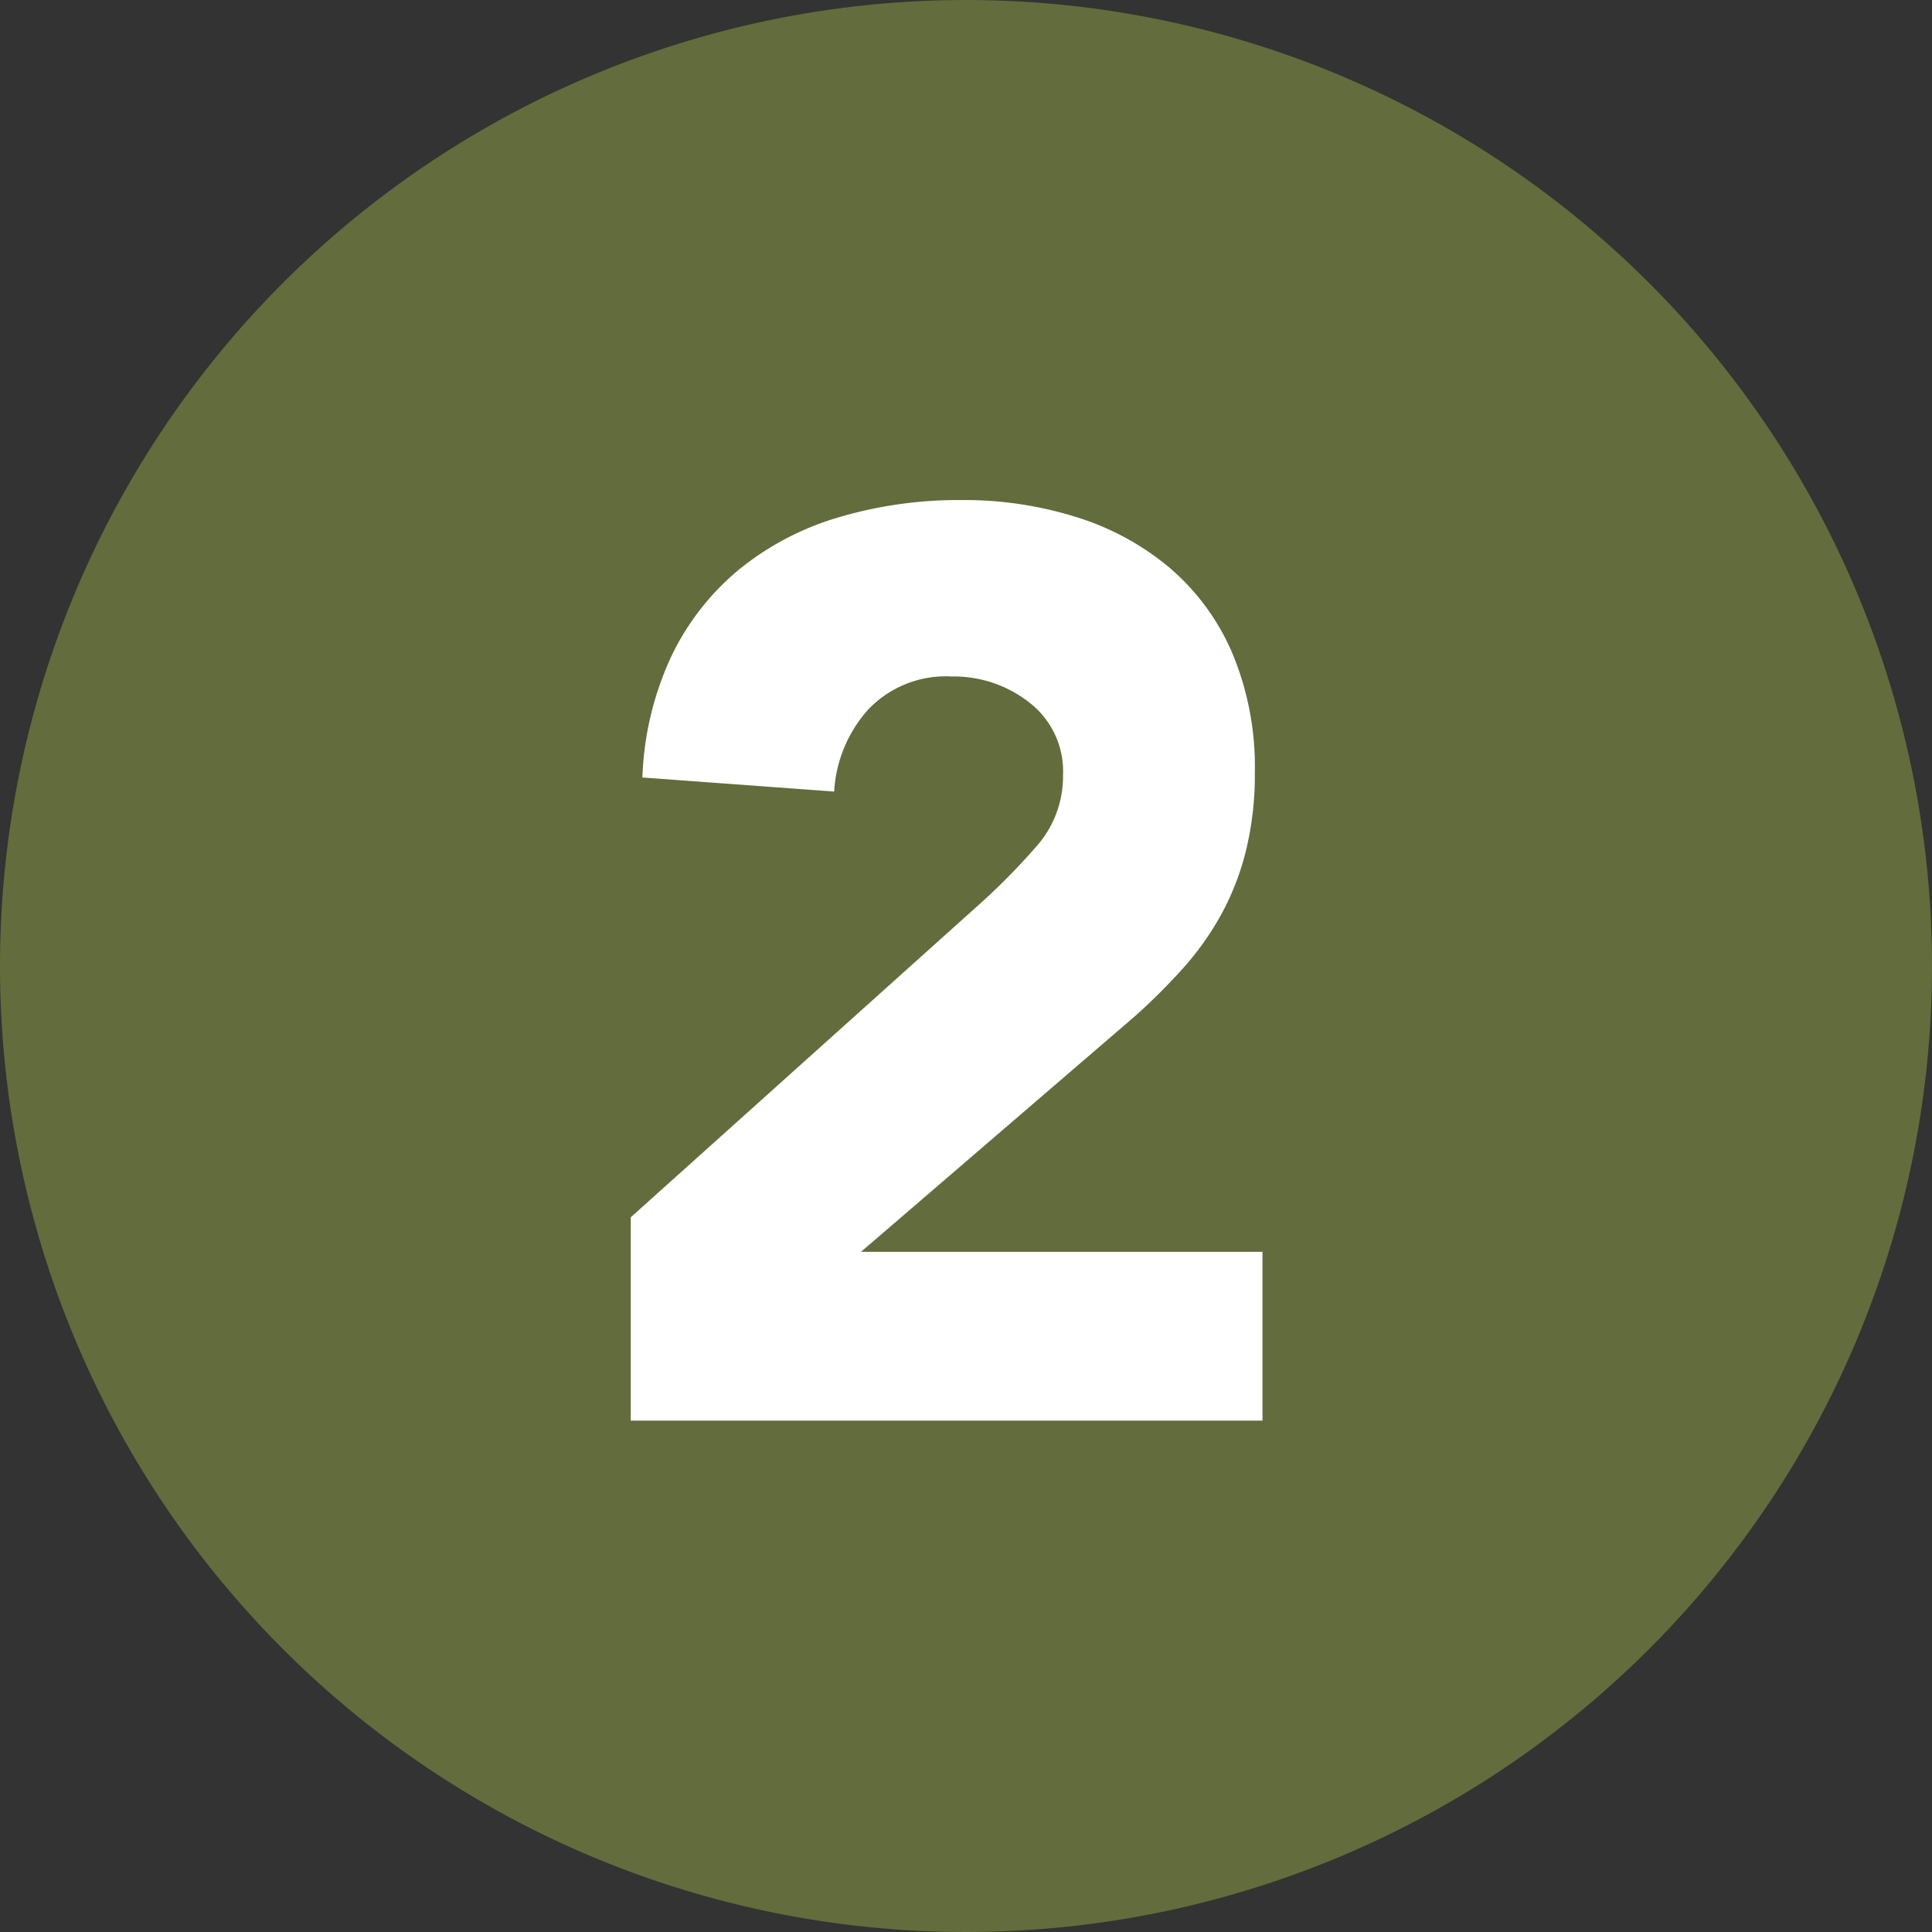
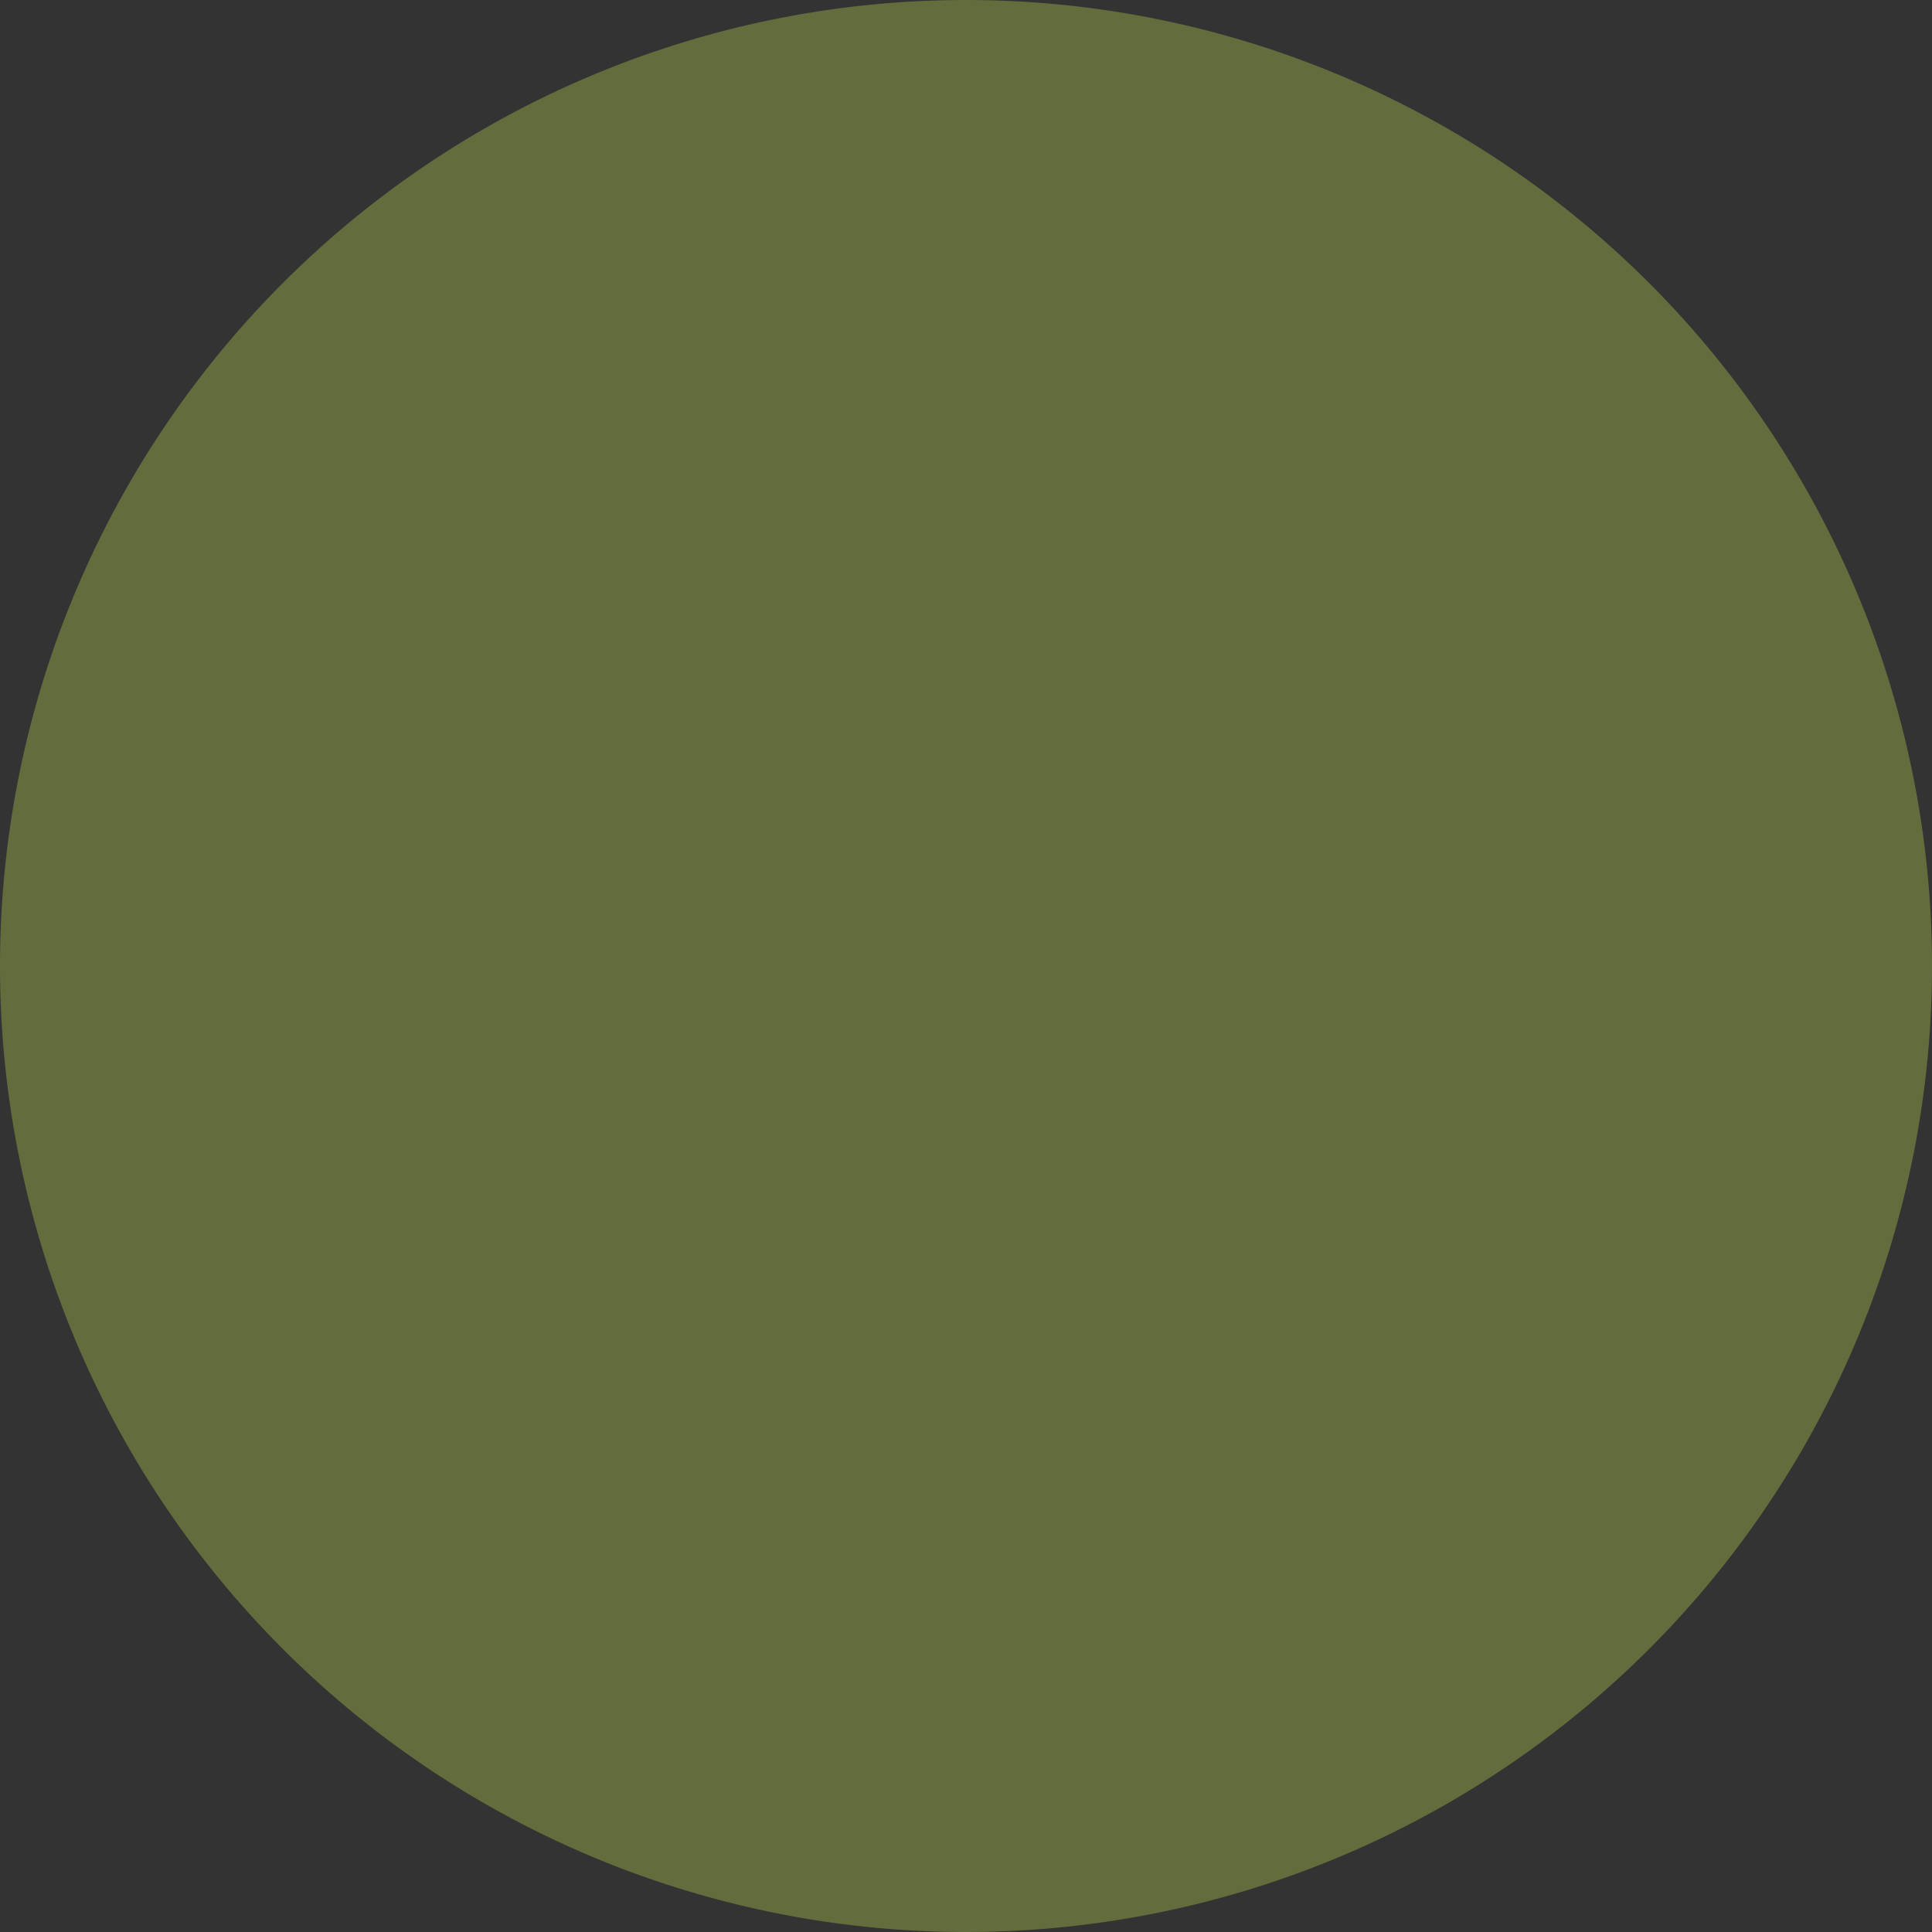
<svg xmlns="http://www.w3.org/2000/svg" width="68" height="68" viewBox="0 0 68 68">
  <rect x="0" y="0" width="68" height="68" fill="#333333" stroke="none" />
  <g id="_02" data-name="02" transform="translate(-4143 21913)">
    <path id="パス_173023" data-name="パス 173023" d="M34,0A34,34,0,1,1,0,34,34,34,0,0,1,34,0Z" transform="translate(4143 -21913)" fill="#636c3c" />
-     <path id="パス_173024" data-name="パス 173024" d="M2.2-7.155,14.58-18.27A23.268,23.268,0,0,0,16.47-20.2a3.708,3.708,0,0,0,.945-2.52,3.059,3.059,0,0,0-1.17-2.542A4.3,4.3,0,0,0,13.5-26.19a3.77,3.77,0,0,0-2.948,1.17A4.718,4.718,0,0,0,9.36-22.14l-6.75-.495a10.981,10.981,0,0,1,1.035-4.3A9.03,9.03,0,0,1,6.03-29.97a10.042,10.042,0,0,1,3.487-1.822A14.9,14.9,0,0,1,13.86-32.4a13.16,13.16,0,0,1,4.05.608,9.433,9.433,0,0,1,3.285,1.8A8.185,8.185,0,0,1,23.378-27a10.364,10.364,0,0,1,.788,4.185,11.229,11.229,0,0,1-.315,2.768,9.37,9.37,0,0,1-.877,2.25,10.273,10.273,0,0,1-1.327,1.868,21.793,21.793,0,0,1-1.665,1.665L10.305-5.94h14.13V0H2.2Z" transform="translate(4163 -21863)" fill="#fff" />
  </g>
</svg>